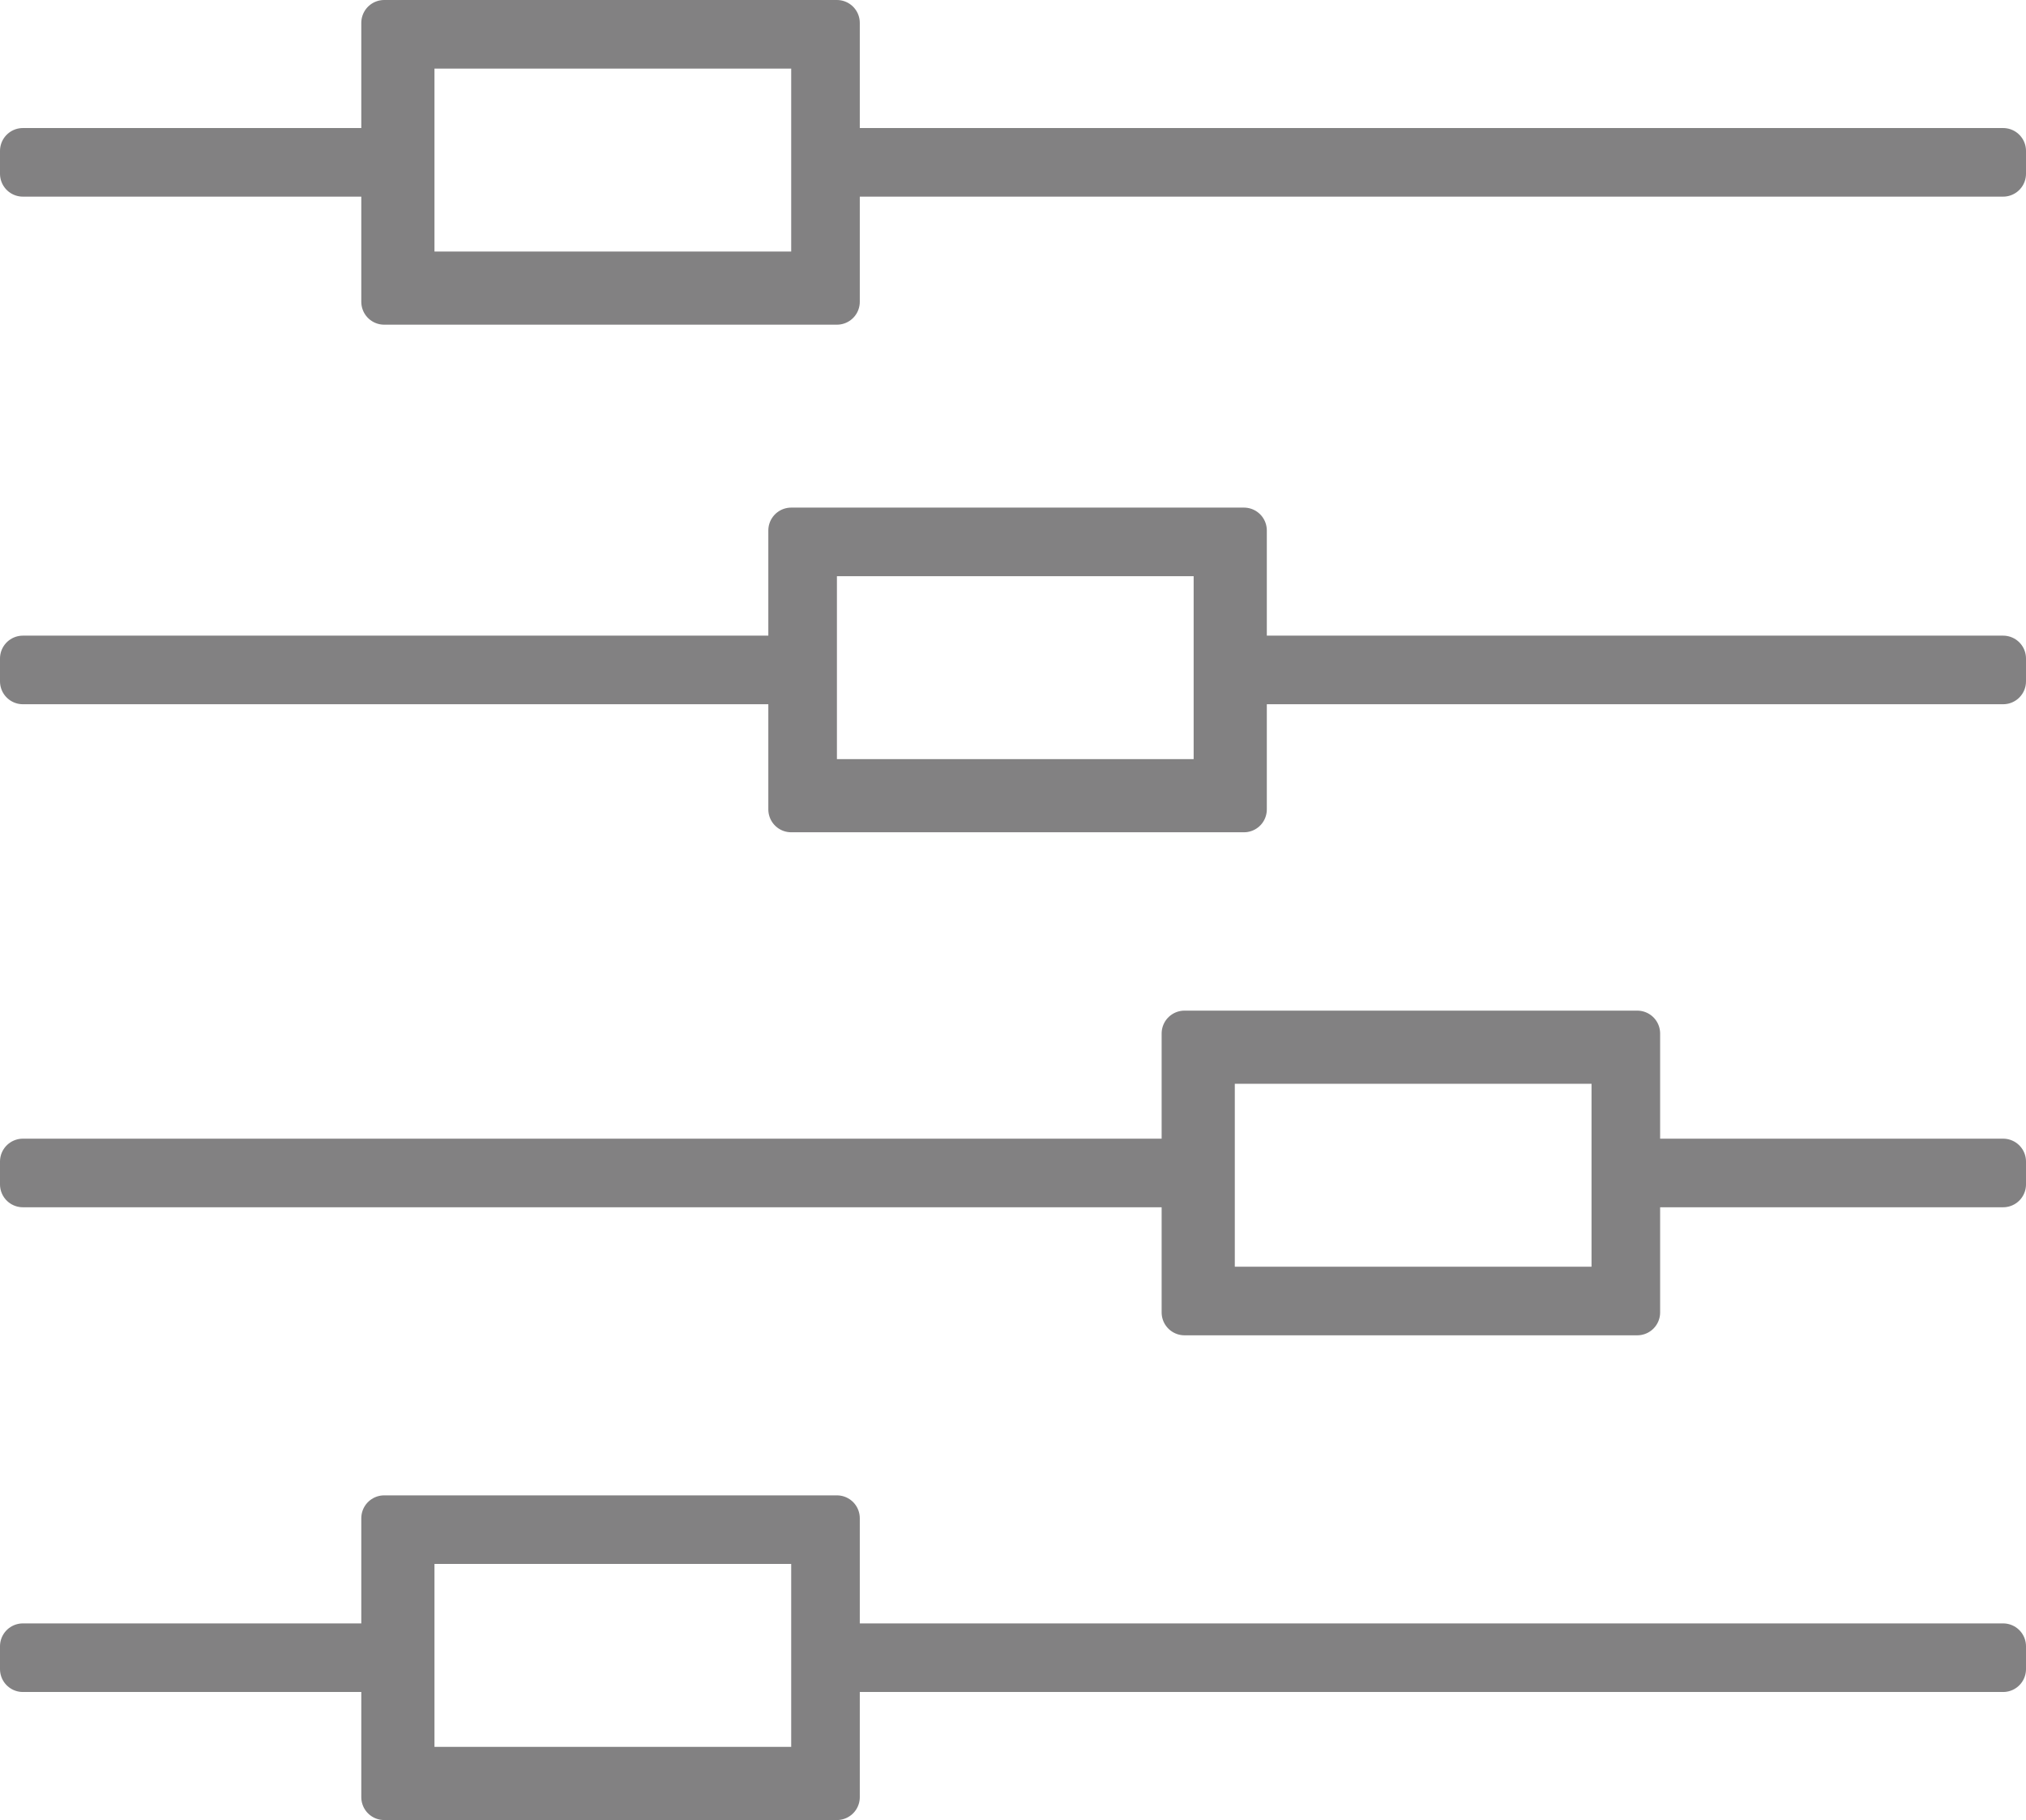
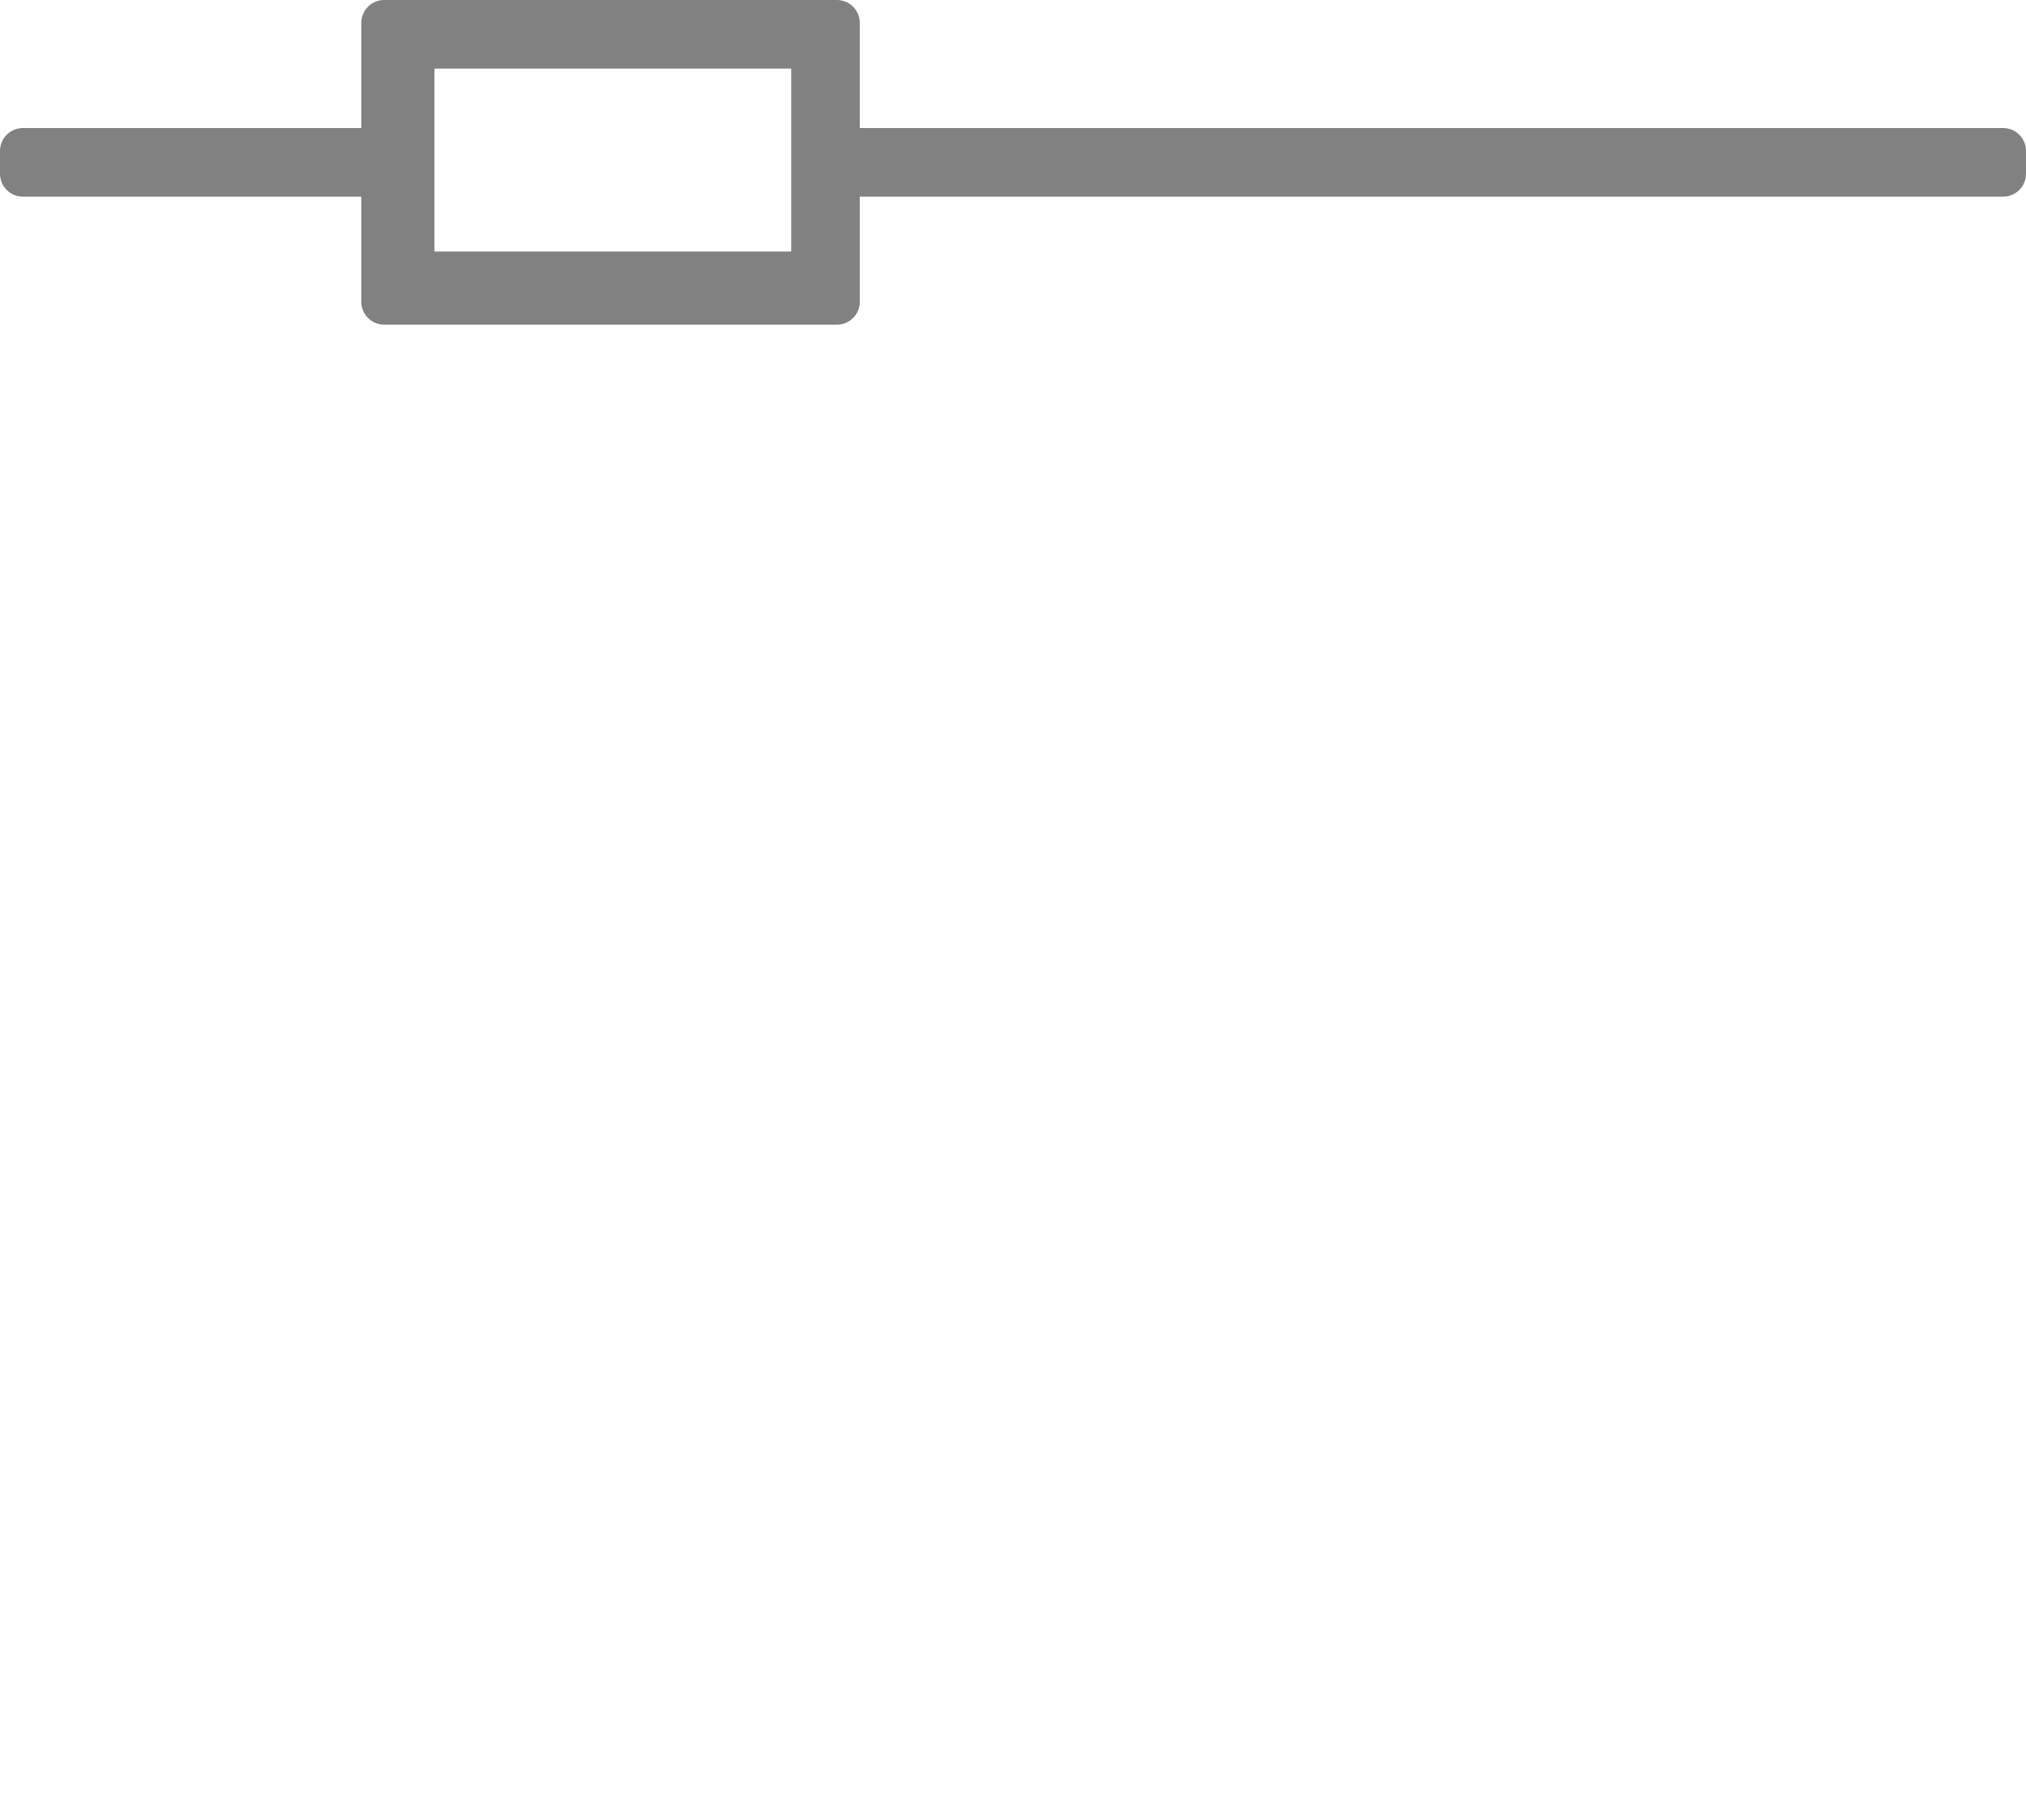
<svg xmlns="http://www.w3.org/2000/svg" version="1.1" id="Layer_1" x="0px" y="0px" viewBox="0 0 44.3 39.8" style="enable-background:new 0 0 44.3 39.8;" xml:space="preserve">
  <style type="text/css">
	.st0{fill:#828182;stroke:#828182;stroke-linecap:round;stroke-linejoin:round;stroke-miterlimit:10;}
</style>
  <g>
-     <path class="st0" d="M25.9,25.4H0.5v0.5h25.4v2.8h9.9v-2.8h8v-0.5h-8v-2.8h-9.9L25.9,25.4L25.9,25.4z M26.5,28.2v-5h8.8v5H26.5   L26.5,28.2z" />
-     <path class="st0" d="M17.3,14.4H0.5v0.5h16.8v2.8h9.9v-2.8h16.6v-0.5H27.2v-2.8h-9.9C17.3,11.6,17.3,14.4,17.3,14.4z M17.8,12.1   h8.8v5h-8.8V12.1z" />
    <path class="st0" d="M0.5,3.3v0.5h7.9v2.8h9.9V3.8h25.5V3.3H18.3V0.5H8.4v2.8H0.5z M9,1h8.8v5H9V1z" />
-     <path class="st0" d="M0.5,36v0.5h7.9v2.8h9.9v-2.8h25.5V36H18.3v-2.8H8.4V36H0.5z M9,33.7h8.8v5H9V33.7z" />
  </g>
</svg>